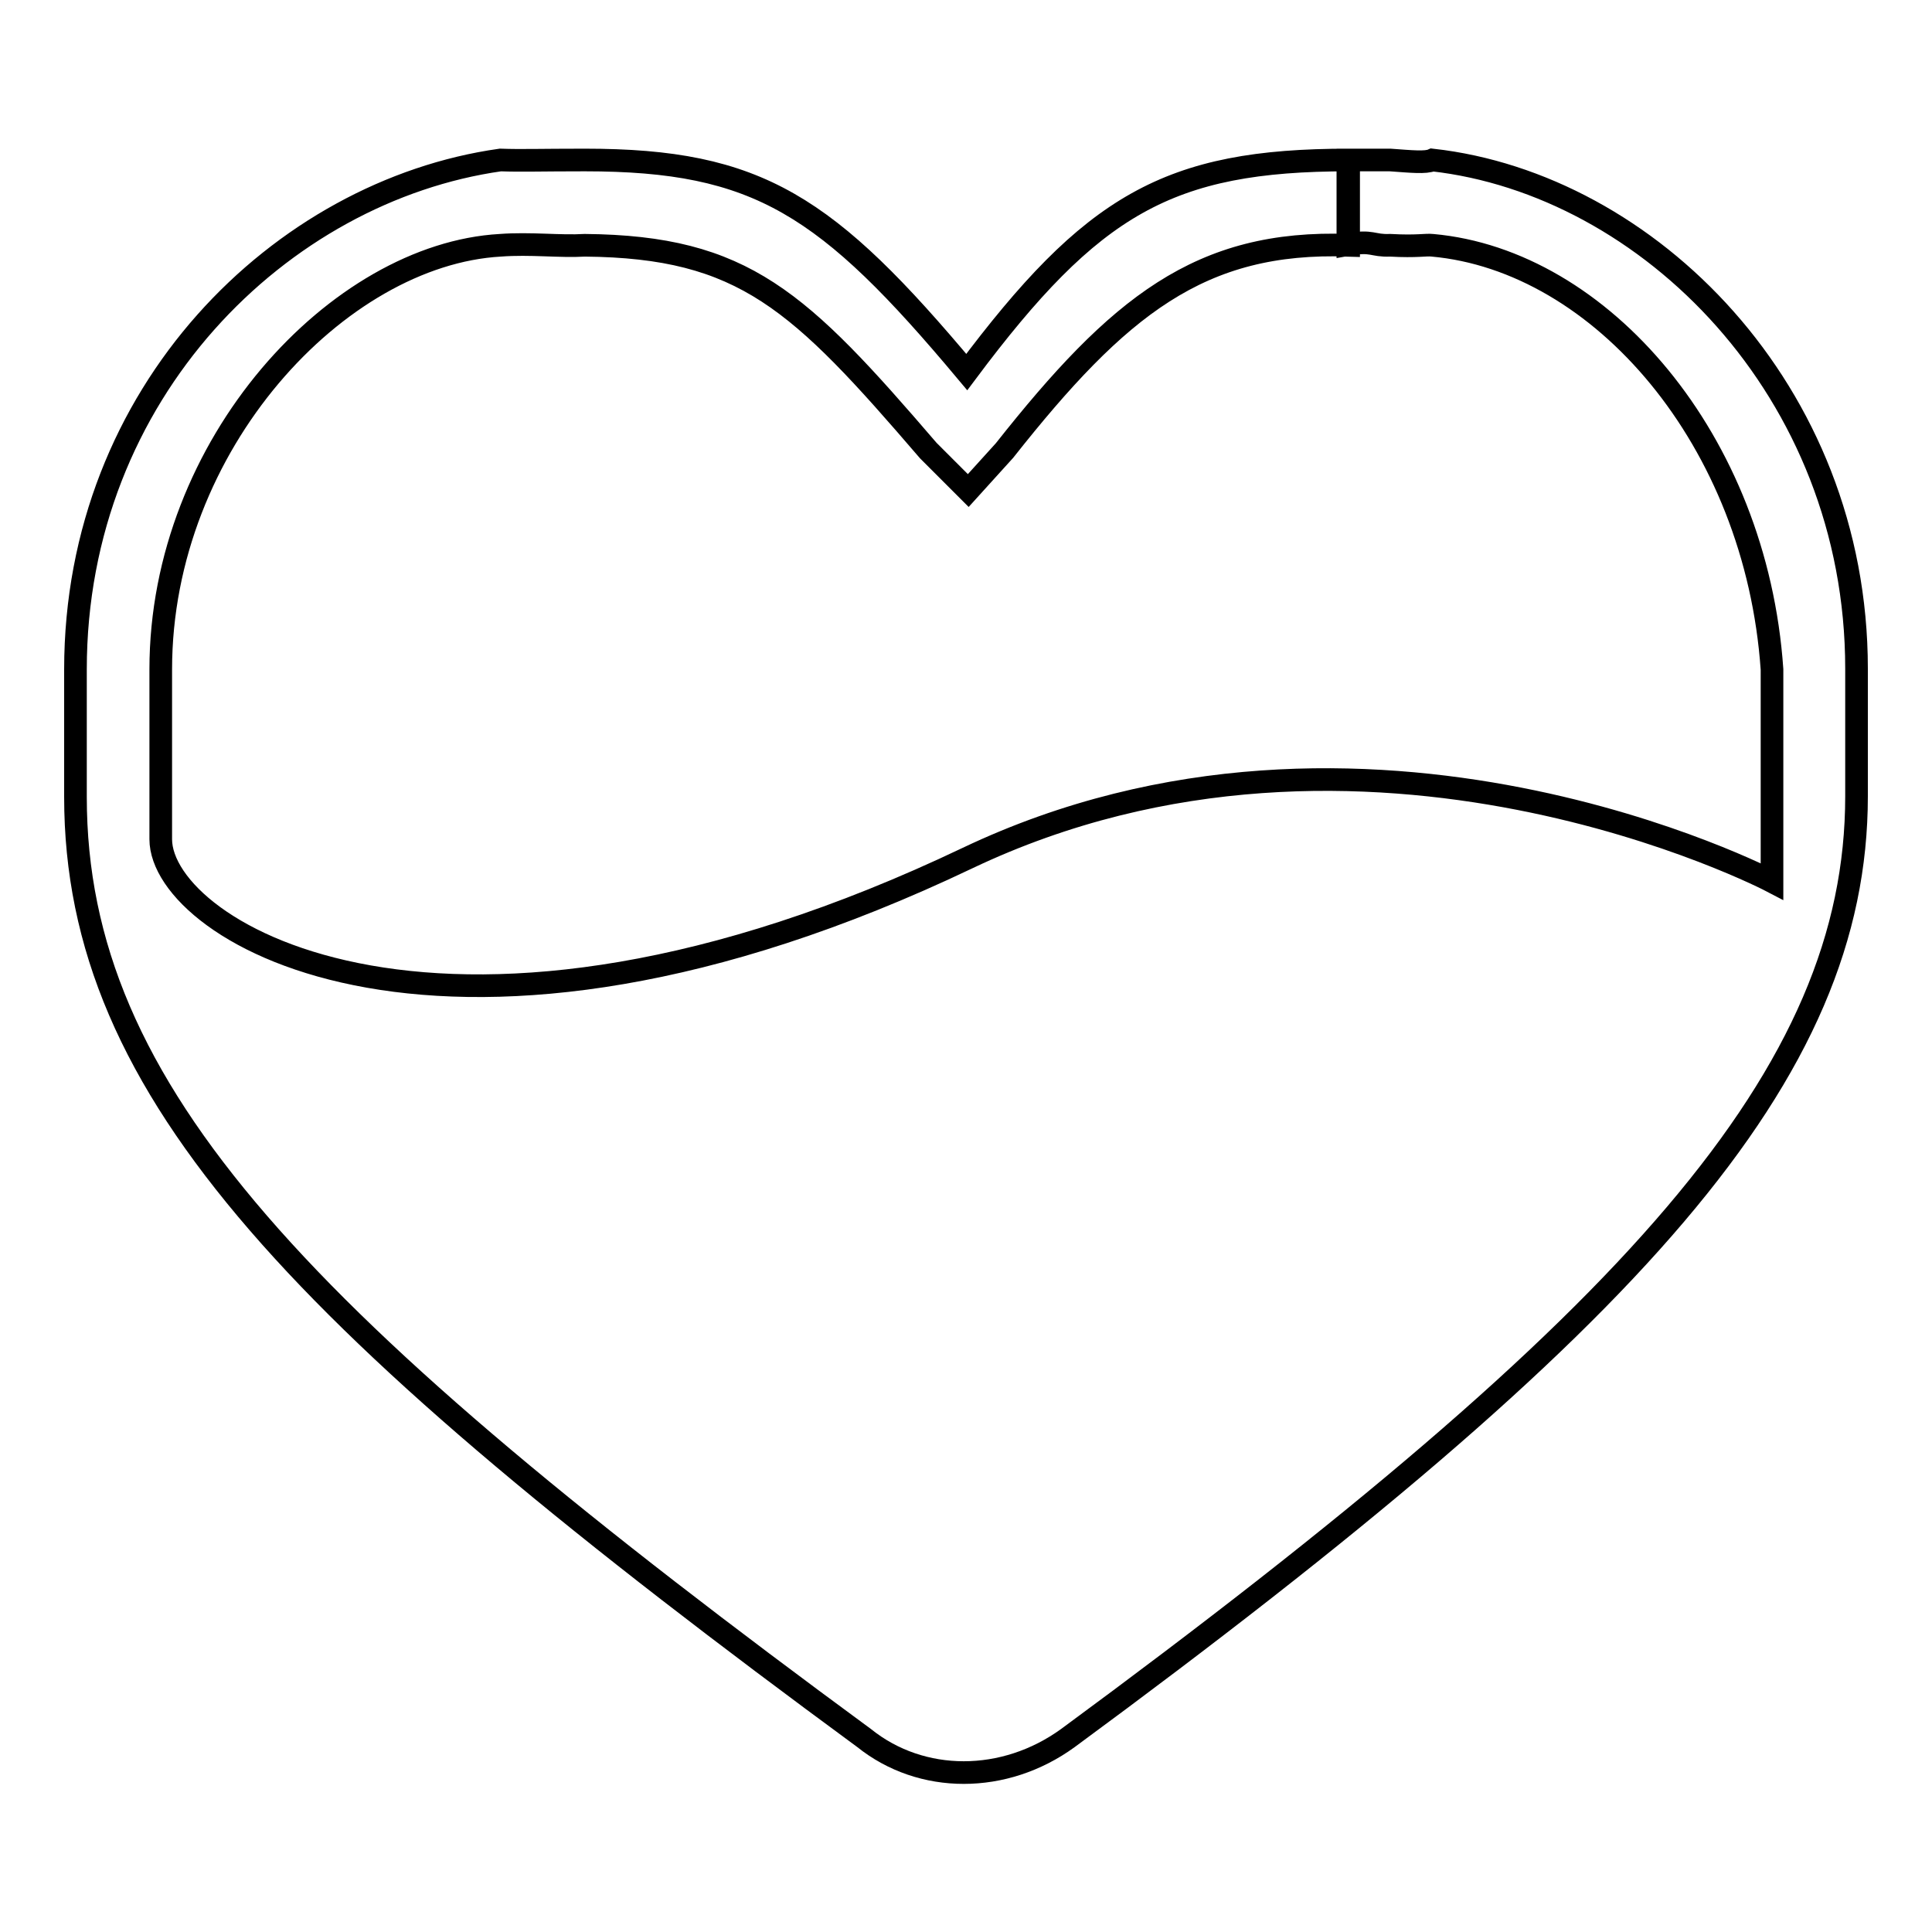
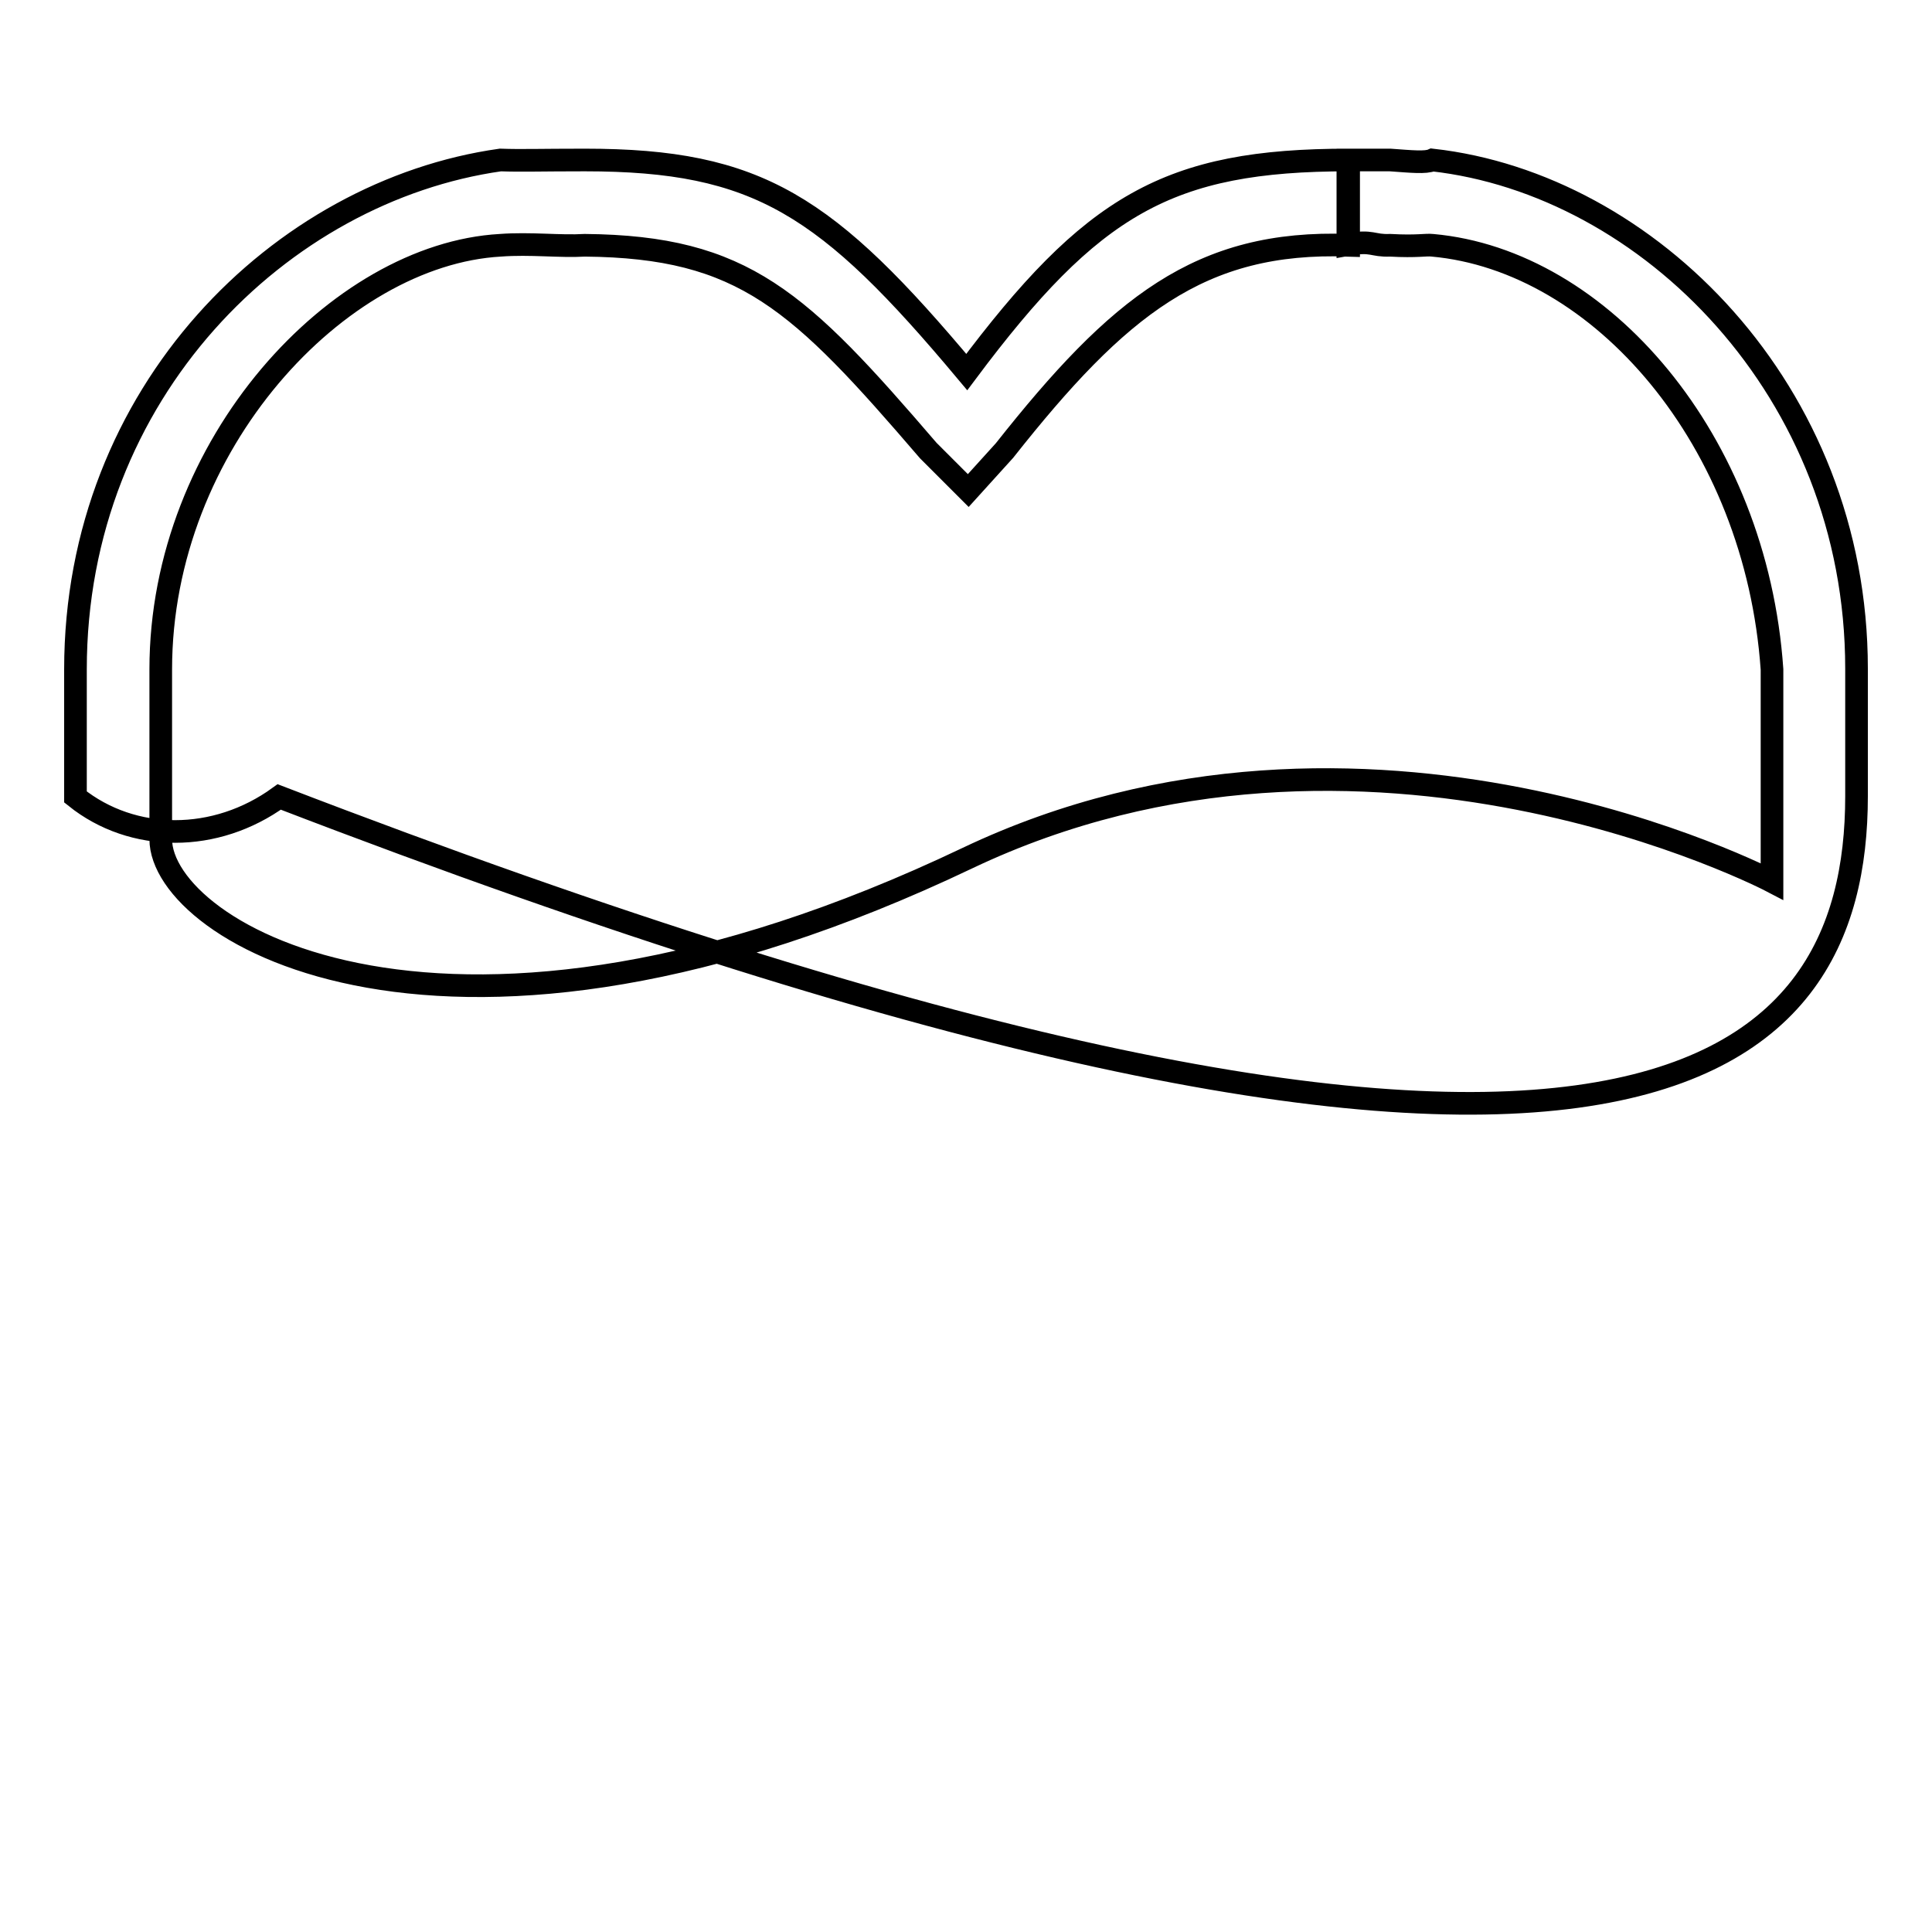
<svg xmlns="http://www.w3.org/2000/svg" version="1.1" x="0px" y="0px" viewBox="0 0 256 256" enable-background="new 0 0 256 256" xml:space="preserve">
  <g>
    <g>
-       <path stroke-width="3" fill-opacity="0" stroke="#000000" d="M184.2,32.5c3.6,0.2,4.7-0.1,5.6,0c22.3,2,42.9,25.8,45,56.2v28.1c0,0-53.8-28.2-106.6-3.1c-69,32.9-106.9,9.8-106.9-2.5V88.7c0-29.9,23.6-55,45-56.2c4-0.3,7.9,0.2,11.2,0c21.1,0.2,28.4,7.3,45.5,27.2l5.3,5.3l4.8-5.3c15.1-19.1,25.9-27.9,45.6-27.2V21.2c-23.9,0-34,5.9-50.6,28.1c-18.5-22.1-27.6-28.1-50.6-28.1c-5.9,0-8.4,0.1-11.2,0C37.3,25.3,10,51.9,10,88.7l0,16.9c0,39.2,29.8,69.8,104.5,124.7c7.6,6.1,18.6,6.1,27,0C216.9,174.8,246,142.3,246,105.5l0-16.9c0-36.9-27.7-64.2-56.2-67.4c-0.9,0.4-2.8,0.2-5.6,0c-0.9,0-2.1,0-5.6,0v11.2C181.9,31.8,181.8,32.6,184.2,32.5L184.2,32.5z" />
+       <path stroke-width="3" fill-opacity="0" stroke="#000000" d="M184.2,32.5c3.6,0.2,4.7-0.1,5.6,0c22.3,2,42.9,25.8,45,56.2v28.1c0,0-53.8-28.2-106.6-3.1c-69,32.9-106.9,9.8-106.9-2.5V88.7c0-29.9,23.6-55,45-56.2c4-0.3,7.9,0.2,11.2,0c21.1,0.2,28.4,7.3,45.5,27.2l5.3,5.3l4.8-5.3c15.1-19.1,25.9-27.9,45.6-27.2V21.2c-23.9,0-34,5.9-50.6,28.1c-18.5-22.1-27.6-28.1-50.6-28.1c-5.9,0-8.4,0.1-11.2,0C37.3,25.3,10,51.9,10,88.7l0,16.9c7.6,6.1,18.6,6.1,27,0C216.9,174.8,246,142.3,246,105.5l0-16.9c0-36.9-27.7-64.2-56.2-67.4c-0.9,0.4-2.8,0.2-5.6,0c-0.9,0-2.1,0-5.6,0v11.2C181.9,31.8,181.8,32.6,184.2,32.5L184.2,32.5z" />
    </g>
  </g>
</svg>